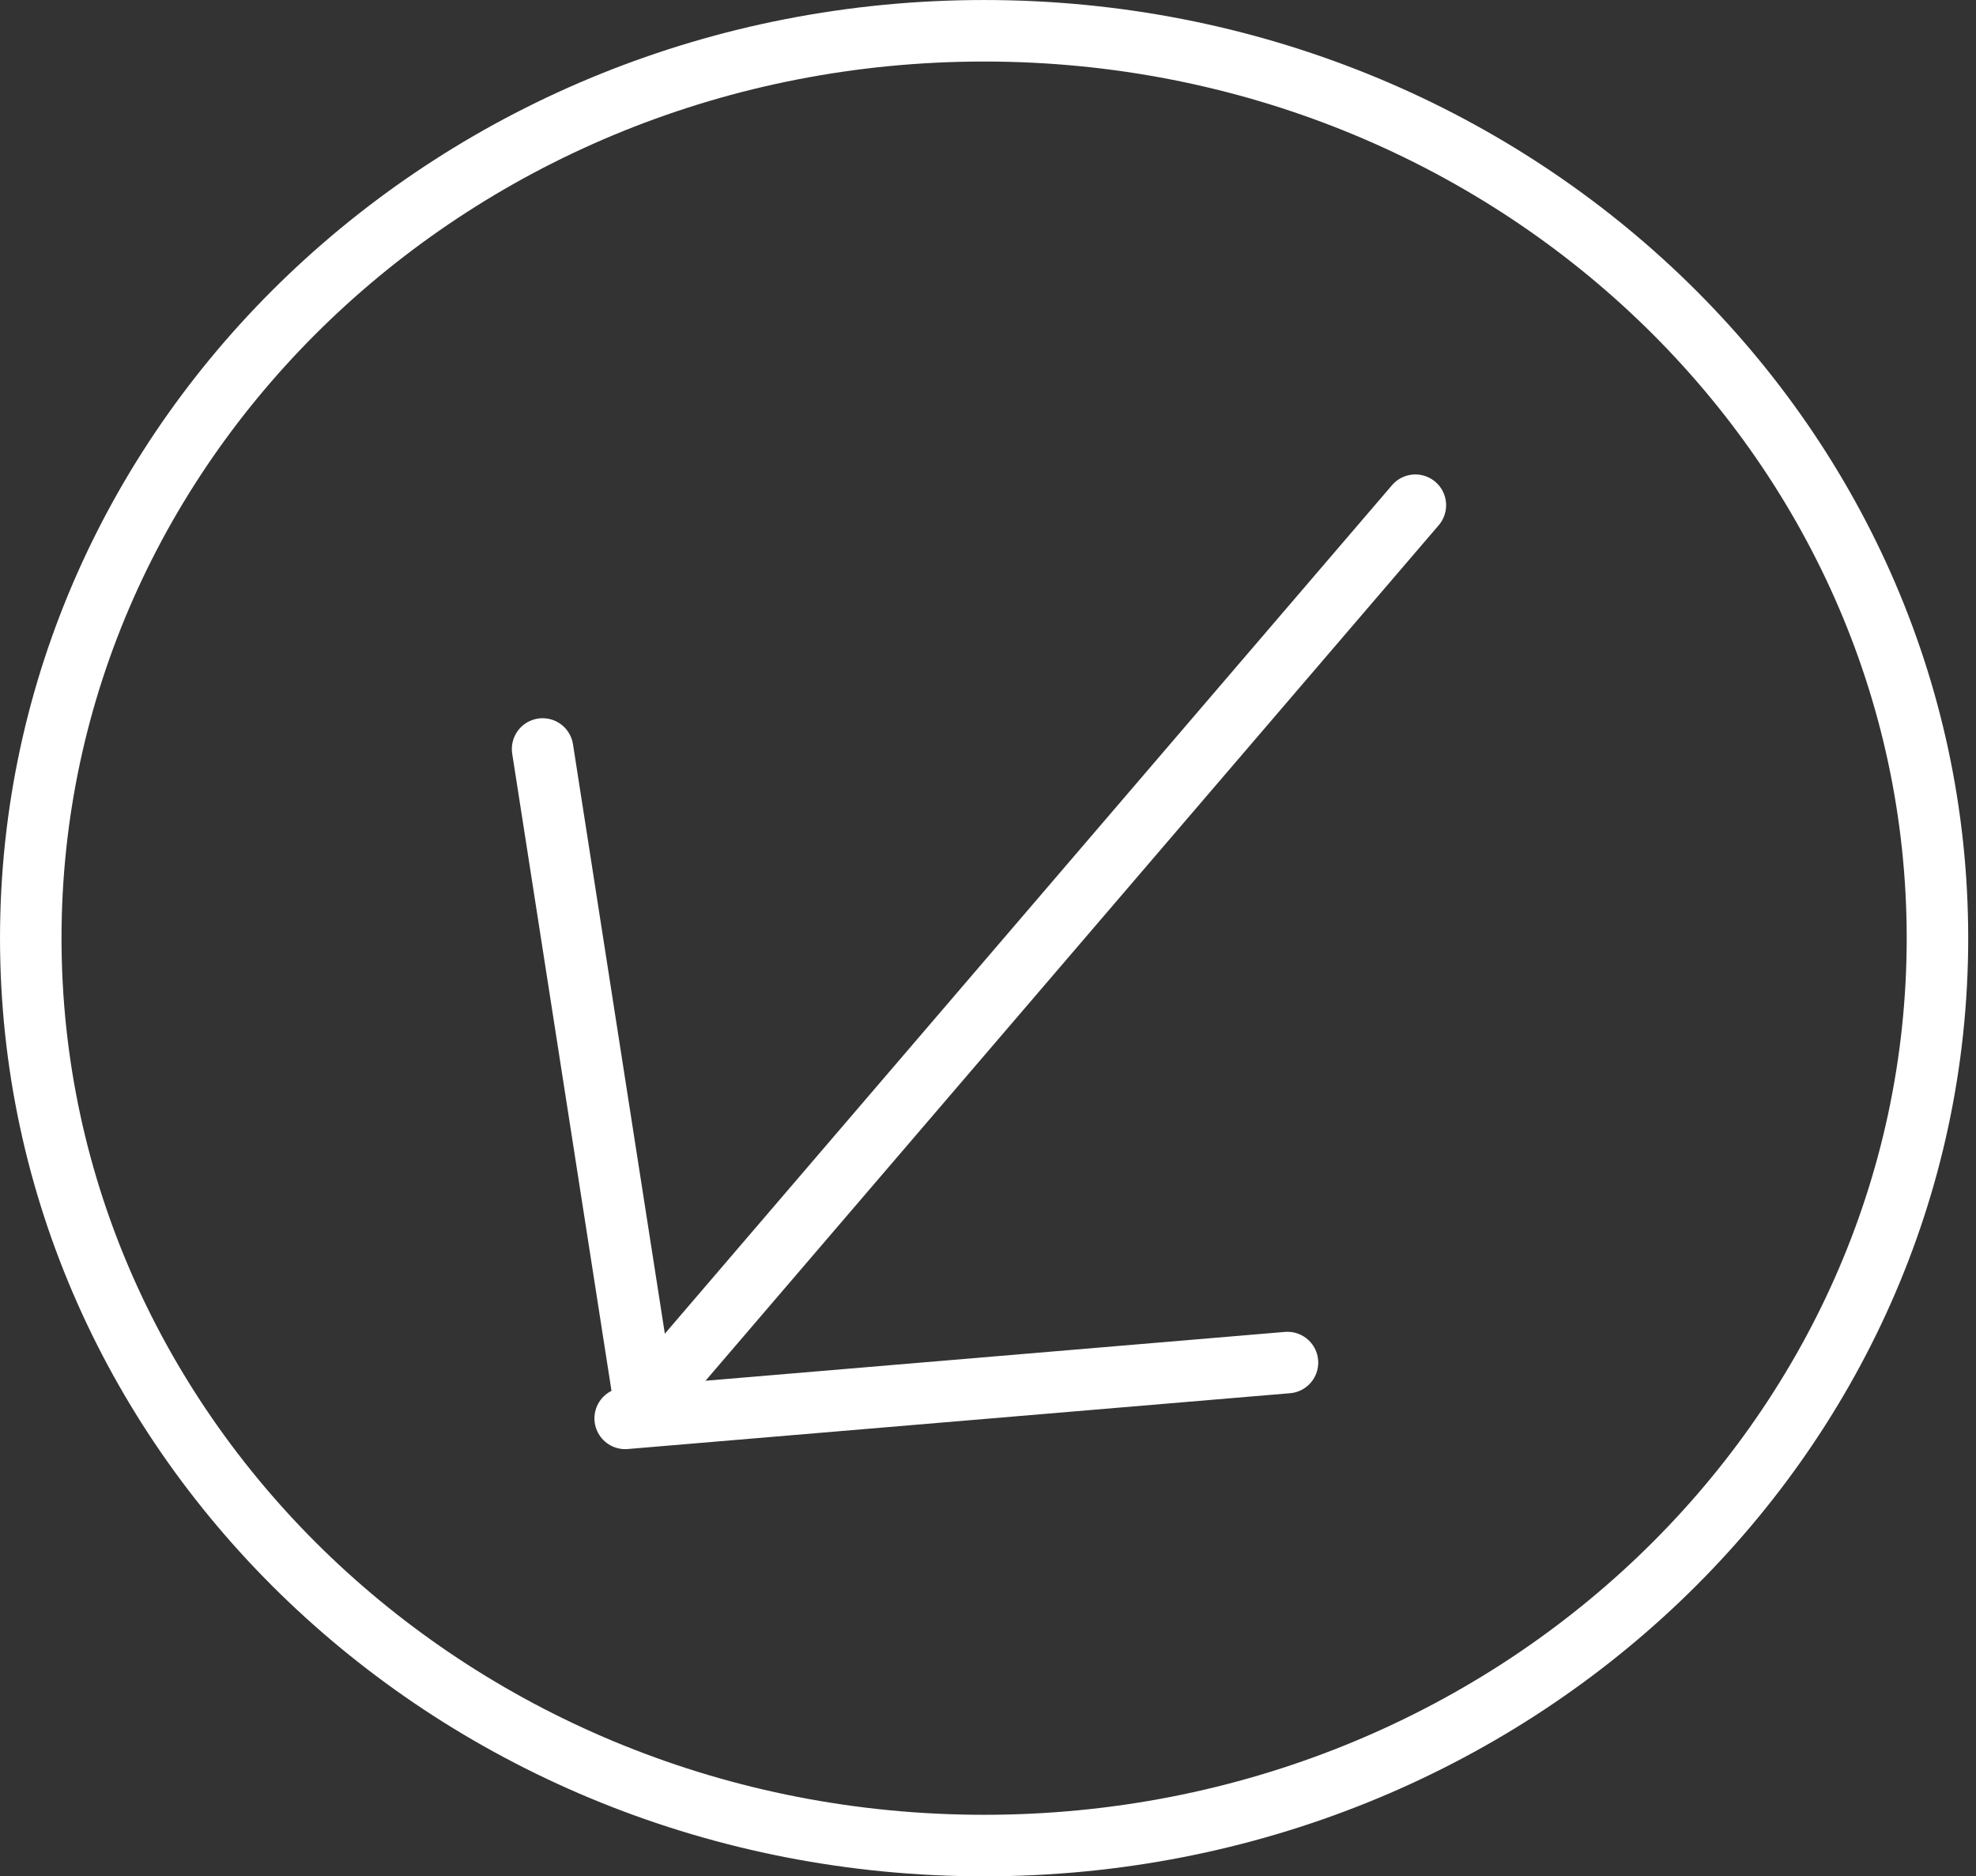
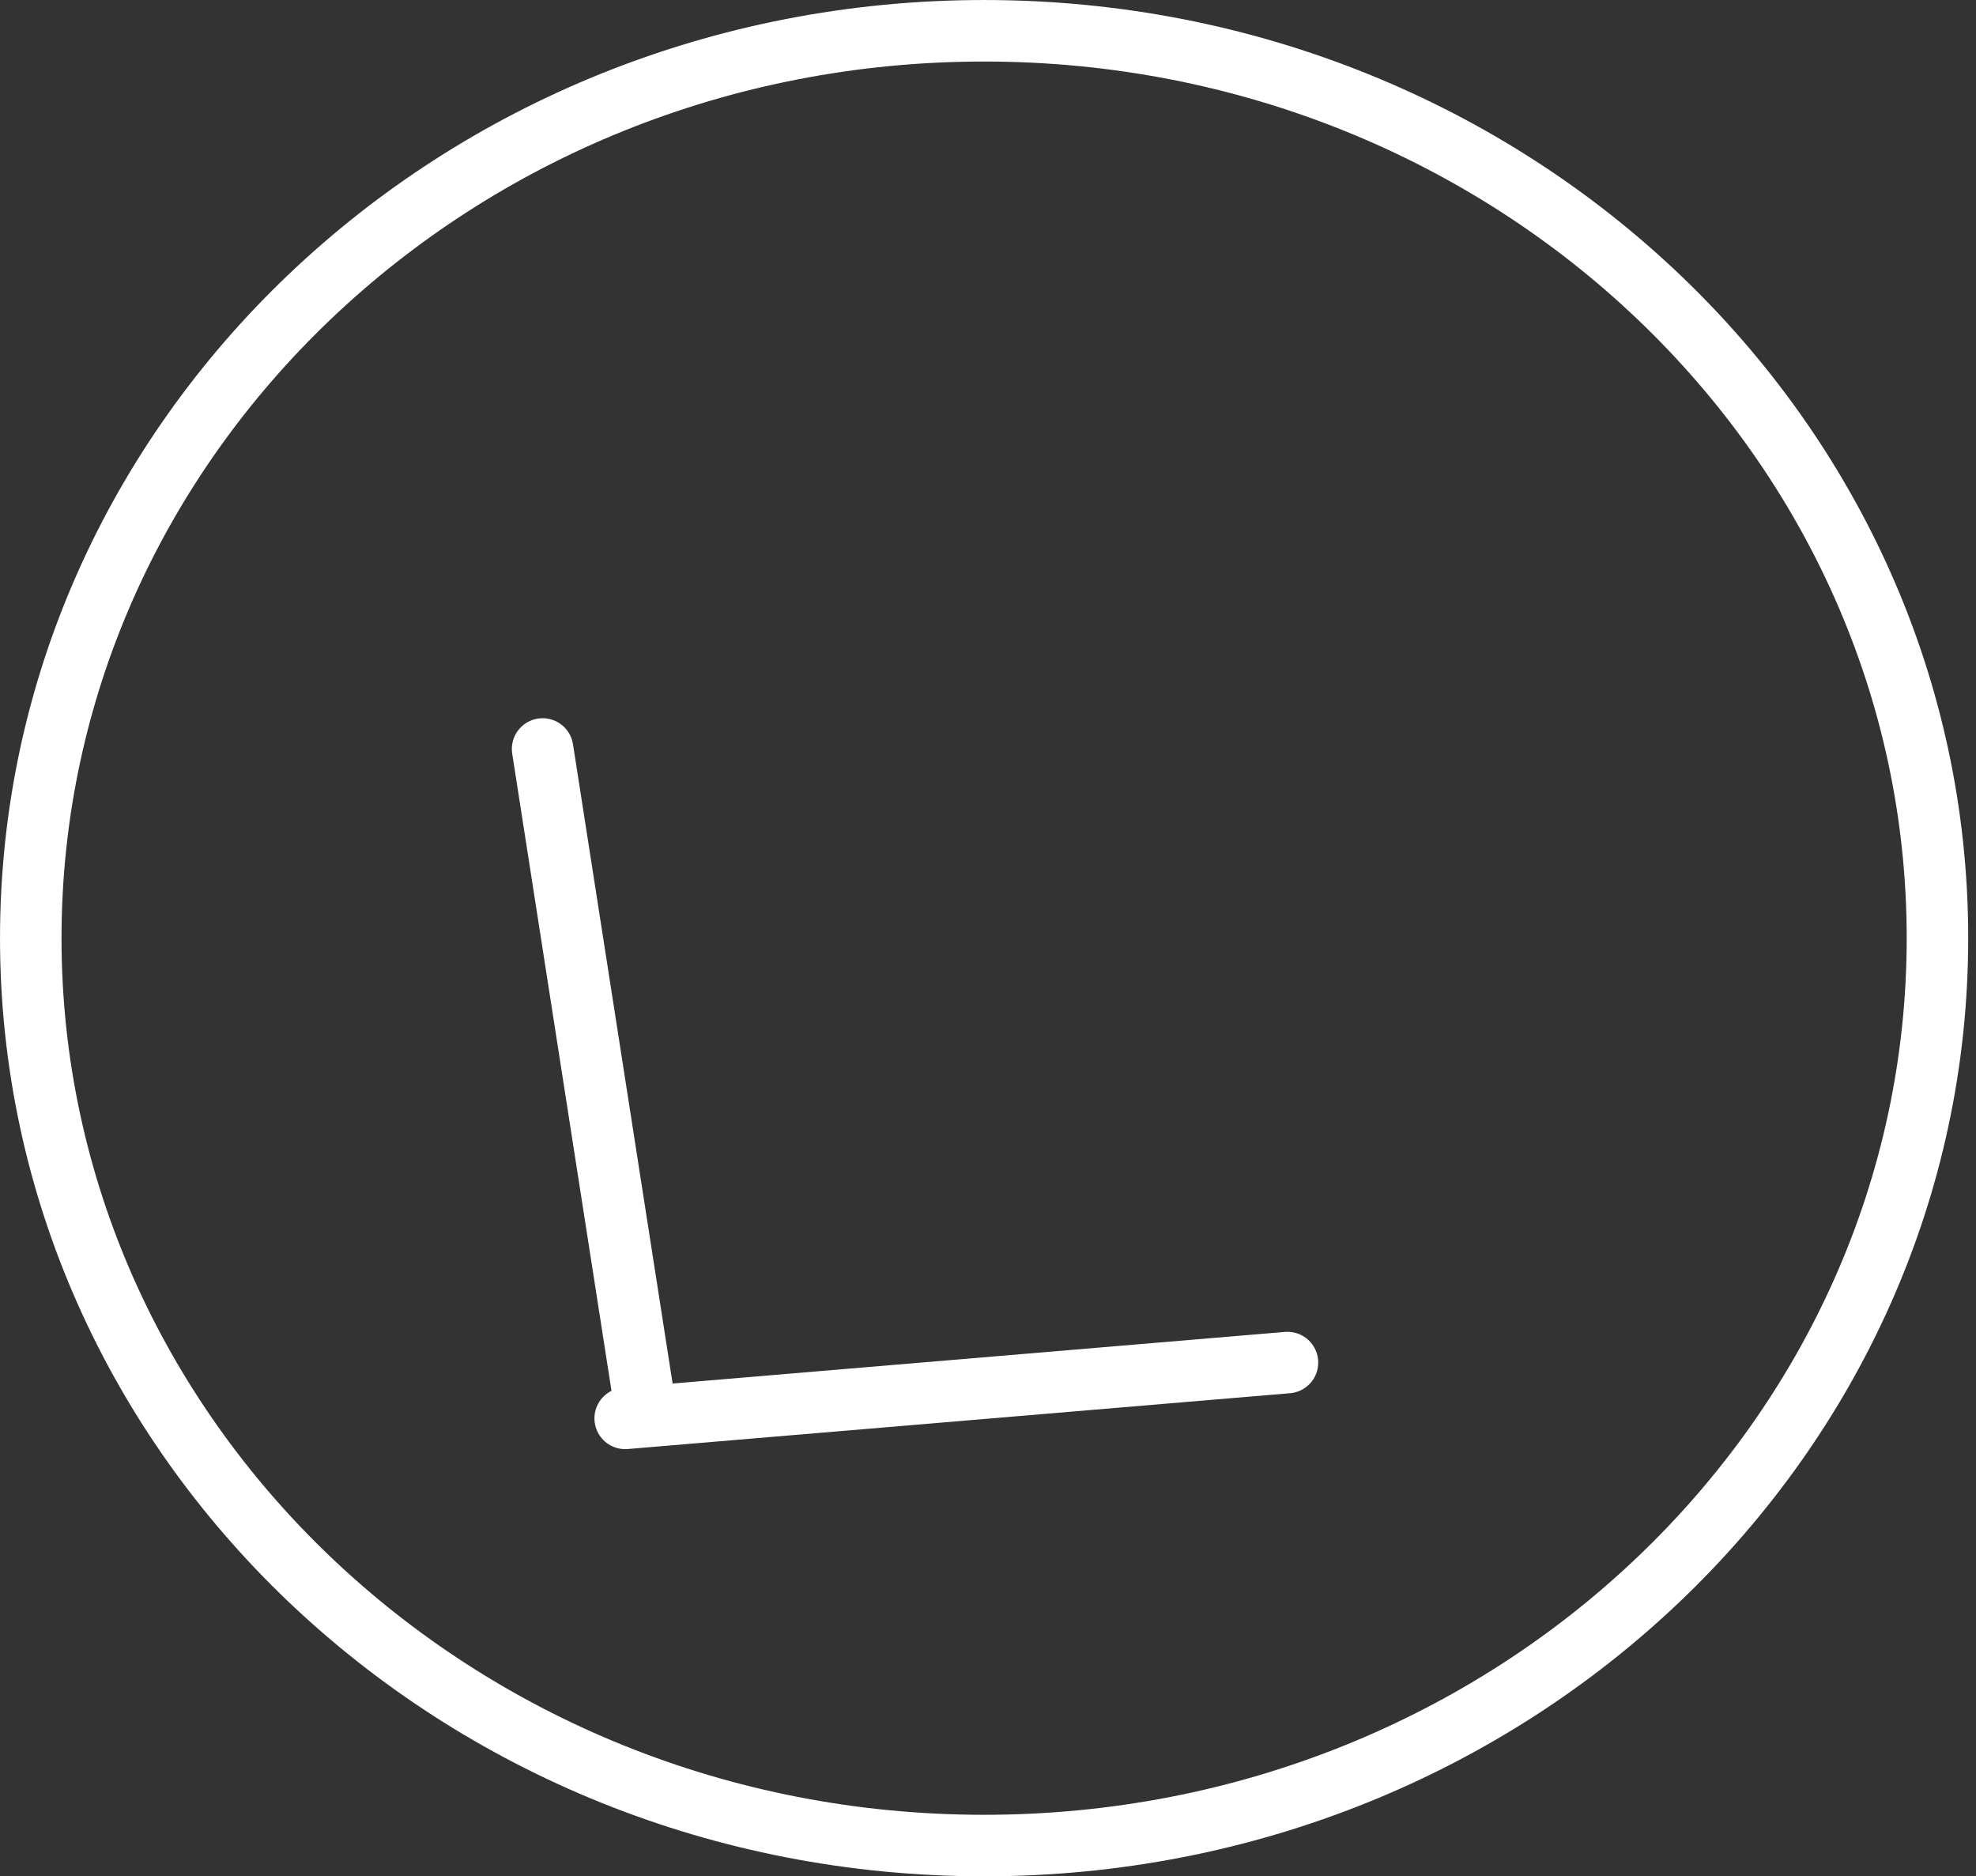
<svg xmlns="http://www.w3.org/2000/svg" width="79" height="75" viewBox="0 0 79 75" fill="none">
  <rect x="0" y="0" width="79" height="75" fill="#333333" stroke="none" />
  <path d="M77.459 37.5C77.459 57.477 60.451 73.77 39.344 73.77C18.238 73.77 1.23 57.477 1.23 37.5C1.23 17.523 18.238 1.23 39.344 1.23C60.451 1.23 77.459 17.523 77.459 37.5Z" stroke="white" stroke-width="2.459" />
-   <path d="M56.586 20.194L25.535 56.418" stroke="white" stroke-width="2.459" stroke-linecap="round" />
  <path d="M51.473 54.464L24.995 56.695" stroke="white" stroke-width="2.459" stroke-linecap="round" />
  <path d="M21.693 29.938L25.785 56.192" stroke="white" stroke-width="2.459" stroke-linecap="round" />
</svg>